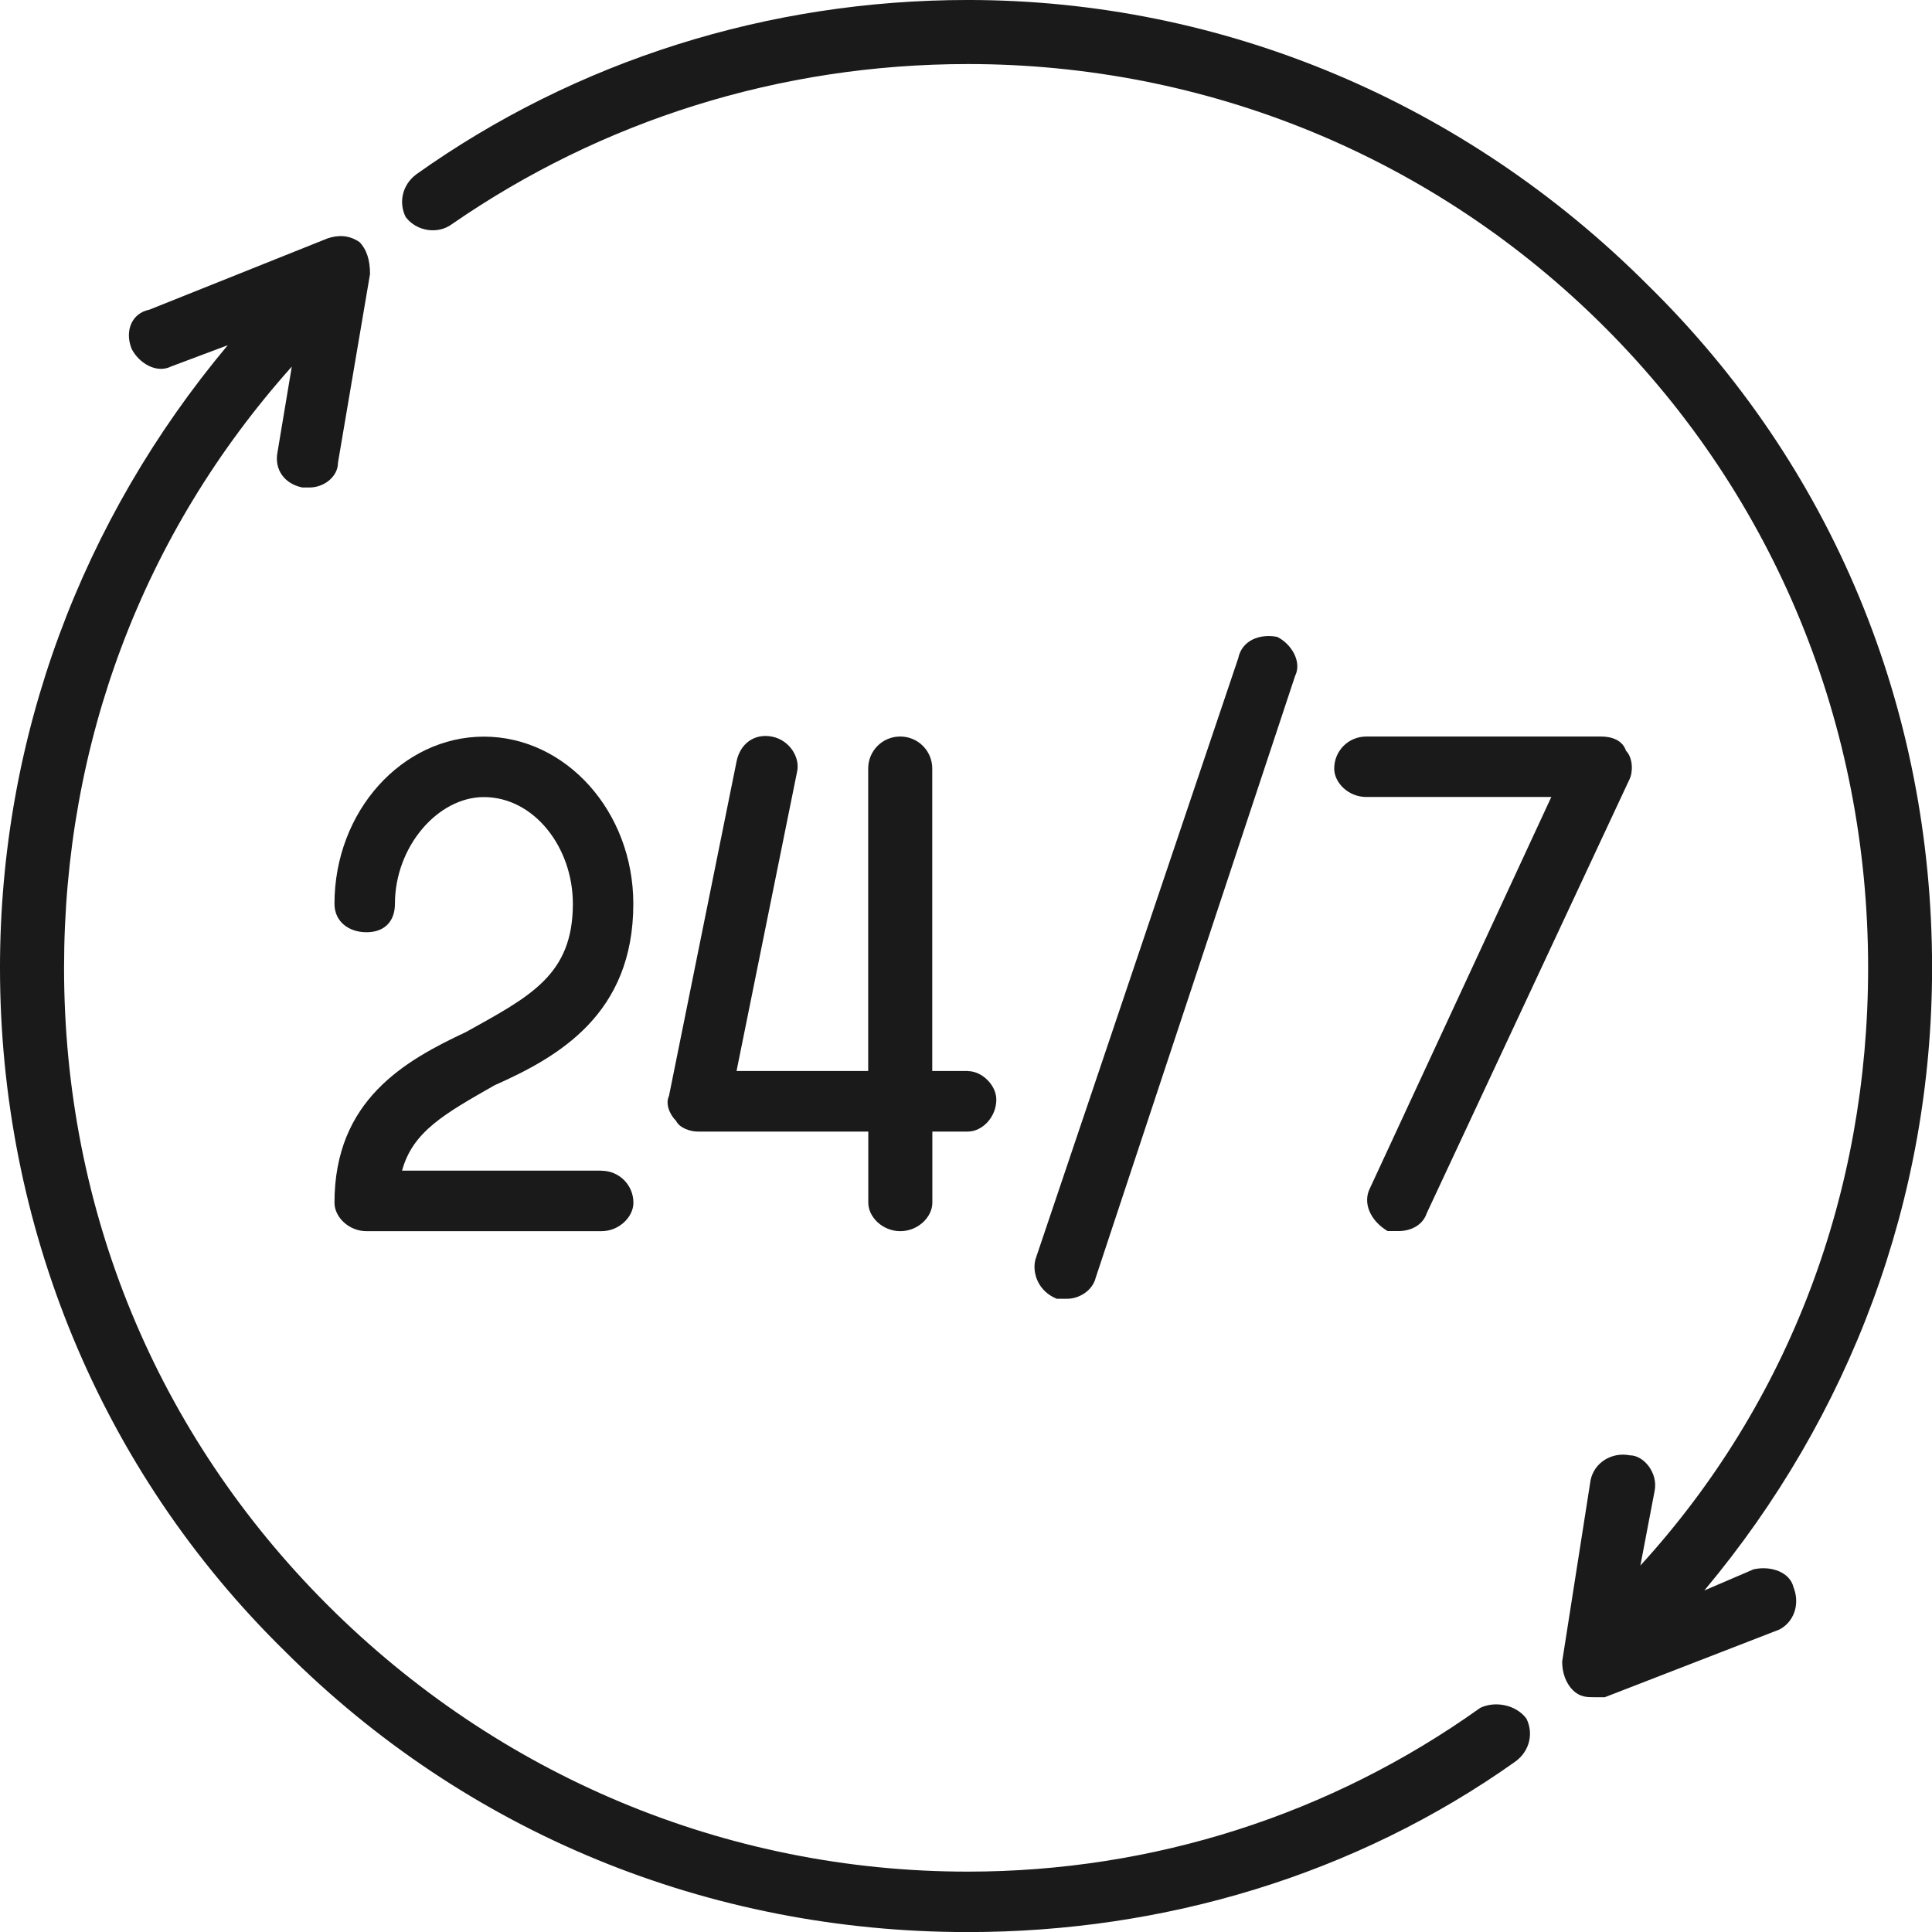
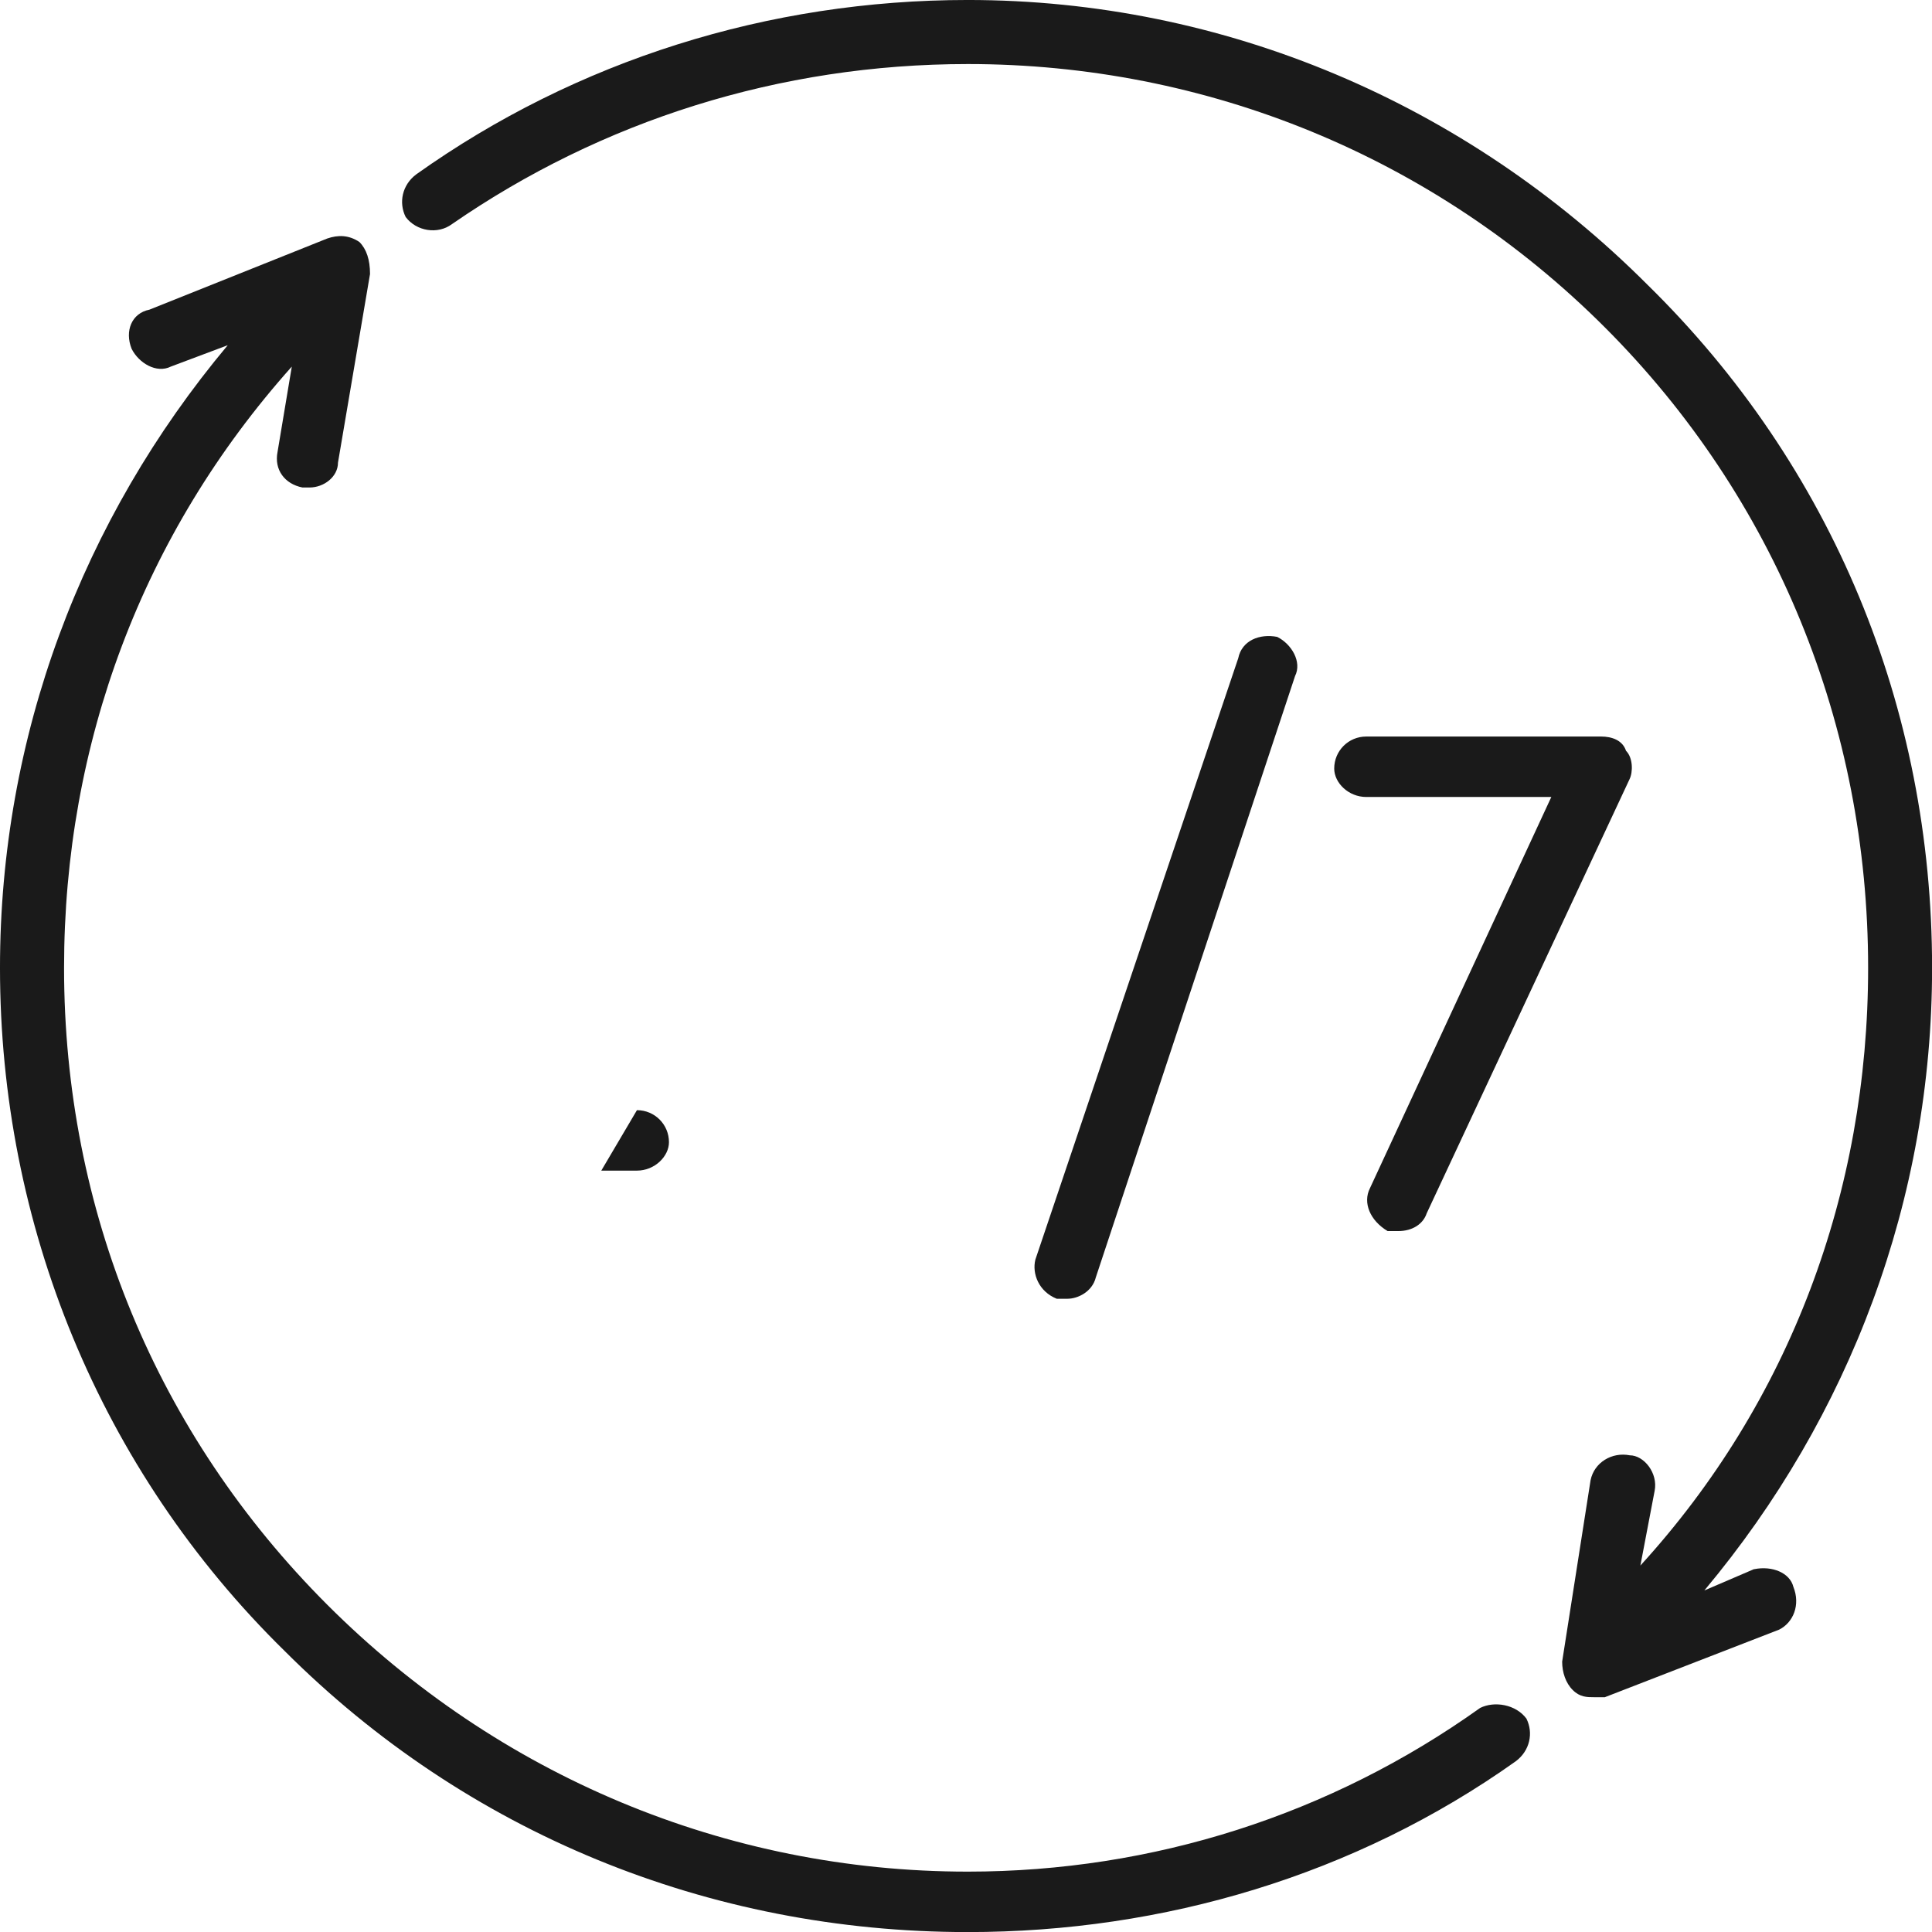
<svg xmlns="http://www.w3.org/2000/svg" xmlns:ns1="http://www.inkscape.org/namespaces/inkscape" xmlns:ns2="http://sodipodi.sourceforge.net/DTD/sodipodi-0.dtd" width="335.278" height="335.28" id="svg13900" version="1.1" ns1:version="0.48.4 r9939" ns2:docname="02-CampFeature-Caretaker.svg">
  <defs id="defs13902" />
  <ns2:namedview id="base" pagecolor="#ffffff" bordercolor="#666666" borderopacity="1.0" ns1:pageopacity="0.0" ns1:pageshadow="2" ns1:zoom="0.35" ns1:cx="1012.5544" ns1:cy="157.31477" ns1:document-units="px" ns1:current-layer="layer1" showgrid="false" ns1:window-width="1366" ns1:window-height="705" ns1:window-x="-8" ns1:window-y="-8" ns1:window-maximized="1" fit-margin-top="0" fit-margin-left="0" fit-margin-right="0" fit-margin-bottom="0" />
  <g ns1:label="Layer 1" ns1:groupmode="layer" id="layer1" transform="translate(-196.181,-328.292)">
    <g id="g16112-1-8-9-1" transform="matrix(17.426,0,0,17.426,-14076.62,-14599.136)" style="fill:#1a1a1a">
-       <path id="path10214-5-9-8-6-0" d="m 825.04,868.276 -1.984,0 c 0.106,-0.39 0.425,-0.567 0.921,-0.85 0.638,-0.283 1.382,-0.709 1.382,-1.807 0,-0.921 -0.673,-1.665 -1.488,-1.665 -0.815,0 -1.488,0.744 -1.488,1.665 0,0.177 0.142,0.283 0.319,0.283 0.177,0 0.283,-0.106 0.283,-0.283 0,-0.567 0.425,-1.063 0.886,-1.063 0.496,0 0.886,0.496 0.886,1.063 0,0.709 -0.425,0.921 -1.063,1.276 -0.602,0.283 -1.311,0.673 -1.311,1.701 0,0.142 0.142,0.283 0.319,0.283 l 2.339,0 c 0.177,0 0.319,-0.142 0.319,-0.283 0,-0.177 -0.142,-0.319 -0.319,-0.319 z" style="fill:#1a1a1a;fill-opacity:1;fill-rule:nonzero;stroke:none" ns1:connector-curvature="0" />
+       <path id="path10214-5-9-8-6-0" d="m 825.04,868.276 -1.984,0 l 2.339,0 c 0.177,0 0.319,-0.142 0.319,-0.283 0,-0.177 -0.142,-0.319 -0.319,-0.319 z" style="fill:#1a1a1a;fill-opacity:1;fill-rule:nonzero;stroke:none" ns1:connector-curvature="0" />
      <path id="path10216-4-7-2-8-7" d="m 836.521,872.244 -0.496,0.213 c 1.453,-1.736 2.268,-3.898 2.268,-6.201 0,-2.587 -0.992,-4.996 -2.835,-6.803 -1.807,-1.807 -4.217,-2.835 -6.768,-2.835 -1.984,0 -3.898,0.602 -5.492,1.736 -0.142,0.106 -0.177,0.283 -0.106,0.425 0.106,0.142 0.319,0.177 0.461,0.071 1.488,-1.028 3.26,-1.594 5.138,-1.594 2.374,0 4.642,0.921 6.343,2.622 1.701,1.701 2.622,3.969 2.622,6.378 0,2.232 -0.78,4.323 -2.268,5.953 l 0.142,-0.744 c 0.035,-0.177 -0.106,-0.354 -0.248,-0.354 -0.177,-0.035 -0.354,0.071 -0.39,0.248 l -0.283,1.807 c 0,0.106 0.035,0.213 0.106,0.283 0.071,0.071 0.142,0.071 0.213,0.071 0.035,0 0.071,0 0.106,0 l 1.736,-0.673 c 0.142,-0.071 0.213,-0.248 0.142,-0.425 -0.035,-0.142 -0.213,-0.213 -0.39,-0.177 z" style="fill:#1a1a1a;fill-opacity:1;fill-rule:nonzero;stroke:none" ns1:connector-curvature="0" />
      <path id="path10218-1-5-4-3-3" d="m 831.773,862.961 c -0.177,-0.035 -0.354,0.035 -0.39,0.213 l -2.02,5.988 c -0.035,0.142 0.035,0.319 0.213,0.39 0.035,0 0.071,0 0.106,0 0.106,0 0.248,-0.071 0.283,-0.213 l 1.984,-5.988 c 0.071,-0.142 -0.035,-0.319 -0.177,-0.39 z" style="fill:#1a1a1a;fill-opacity:1;fill-rule:nonzero;stroke:none" ns1:connector-curvature="0" />
      <path id="path10220-9-2-4-5-4-4" d="m 835.245,864.095 c -0.035,-0.106 -0.142,-0.142 -0.248,-0.142 l -2.339,0 c -0.177,0 -0.319,0.142 -0.319,0.319 0,0.142 0.142,0.283 0.319,0.283 l 1.843,0 -1.807,3.898 c -0.071,0.142 0,0.319 0.177,0.425 0.035,0 0.071,0 0.106,0 0.142,0 0.248,-0.071 0.283,-0.177 l 2.02,-4.323 c 0.035,-0.071 0.035,-0.213 -0.035,-0.283 z" style="fill:#1a1a1a;fill-opacity:1;fill-rule:nonzero;stroke:none" ns1:connector-curvature="0" />
-       <path id="path10222-0-1-5-8-9" d="m 828.69,867.284 -0.354,0 0,-3.012 c 0,-0.177 -0.142,-0.319 -0.319,-0.319 -0.177,0 -0.319,0.142 -0.319,0.319 l 0,3.012 -1.311,0 0.602,-2.976 c 0.035,-0.142 -0.071,-0.319 -0.248,-0.354 -0.177,-0.035 -0.319,0.071 -0.354,0.248 l -0.673,3.331 c -0.035,0.071 0,0.177 0.071,0.248 0.035,0.071 0.142,0.106 0.213,0.106 l 1.701,0 0,0.709 c 0,0.142 0.142,0.283 0.319,0.283 0.177,0 0.319,-0.142 0.319,-0.283 l 0,-0.709 0.354,0 c 0.142,0 0.283,-0.142 0.283,-0.319 0,-0.142 -0.142,-0.283 -0.283,-0.283 z" style="fill:#1a1a1a;fill-opacity:1;fill-rule:nonzero;stroke:none" ns1:connector-curvature="0" />
      <path id="path10224-2-0-1-1-4-6" d="m 834.253,873.733 c -0.106,-0.142 -0.319,-0.177 -0.461,-0.106 -1.488,1.063 -3.26,1.63 -5.102,1.63 -2.409,0 -4.677,-0.957 -6.378,-2.657 -1.701,-1.701 -2.622,-3.933 -2.622,-6.343 0,-2.232 0.78,-4.323 2.268,-5.988 l -0.142,0.85 c -0.035,0.177 0.071,0.319 0.248,0.354 0.035,0 0.035,0 0.071,0 0.142,0 0.283,-0.106 0.283,-0.248 l 0.319,-1.878 c 0,-0.142 -0.035,-0.248 -0.106,-0.319 -0.106,-0.071 -0.213,-0.071 -0.319,-0.035 l -1.772,0.709 c -0.177,0.035 -0.248,0.213 -0.177,0.39 0.071,0.142 0.248,0.248 0.39,0.177 l 0.567,-0.213 c -1.453,1.736 -2.268,3.898 -2.268,6.201 0,2.551 0.992,4.996 2.835,6.803 1.807,1.807 4.217,2.799 6.803,2.799 1.949,0 3.862,-0.567 5.457,-1.701 0.142,-0.106 0.177,-0.283 0.106,-0.425 z" style="fill:#1a1a1a;fill-opacity:1;fill-rule:nonzero;stroke:none" ns1:connector-curvature="0" />
    </g>
  </g>
</svg>